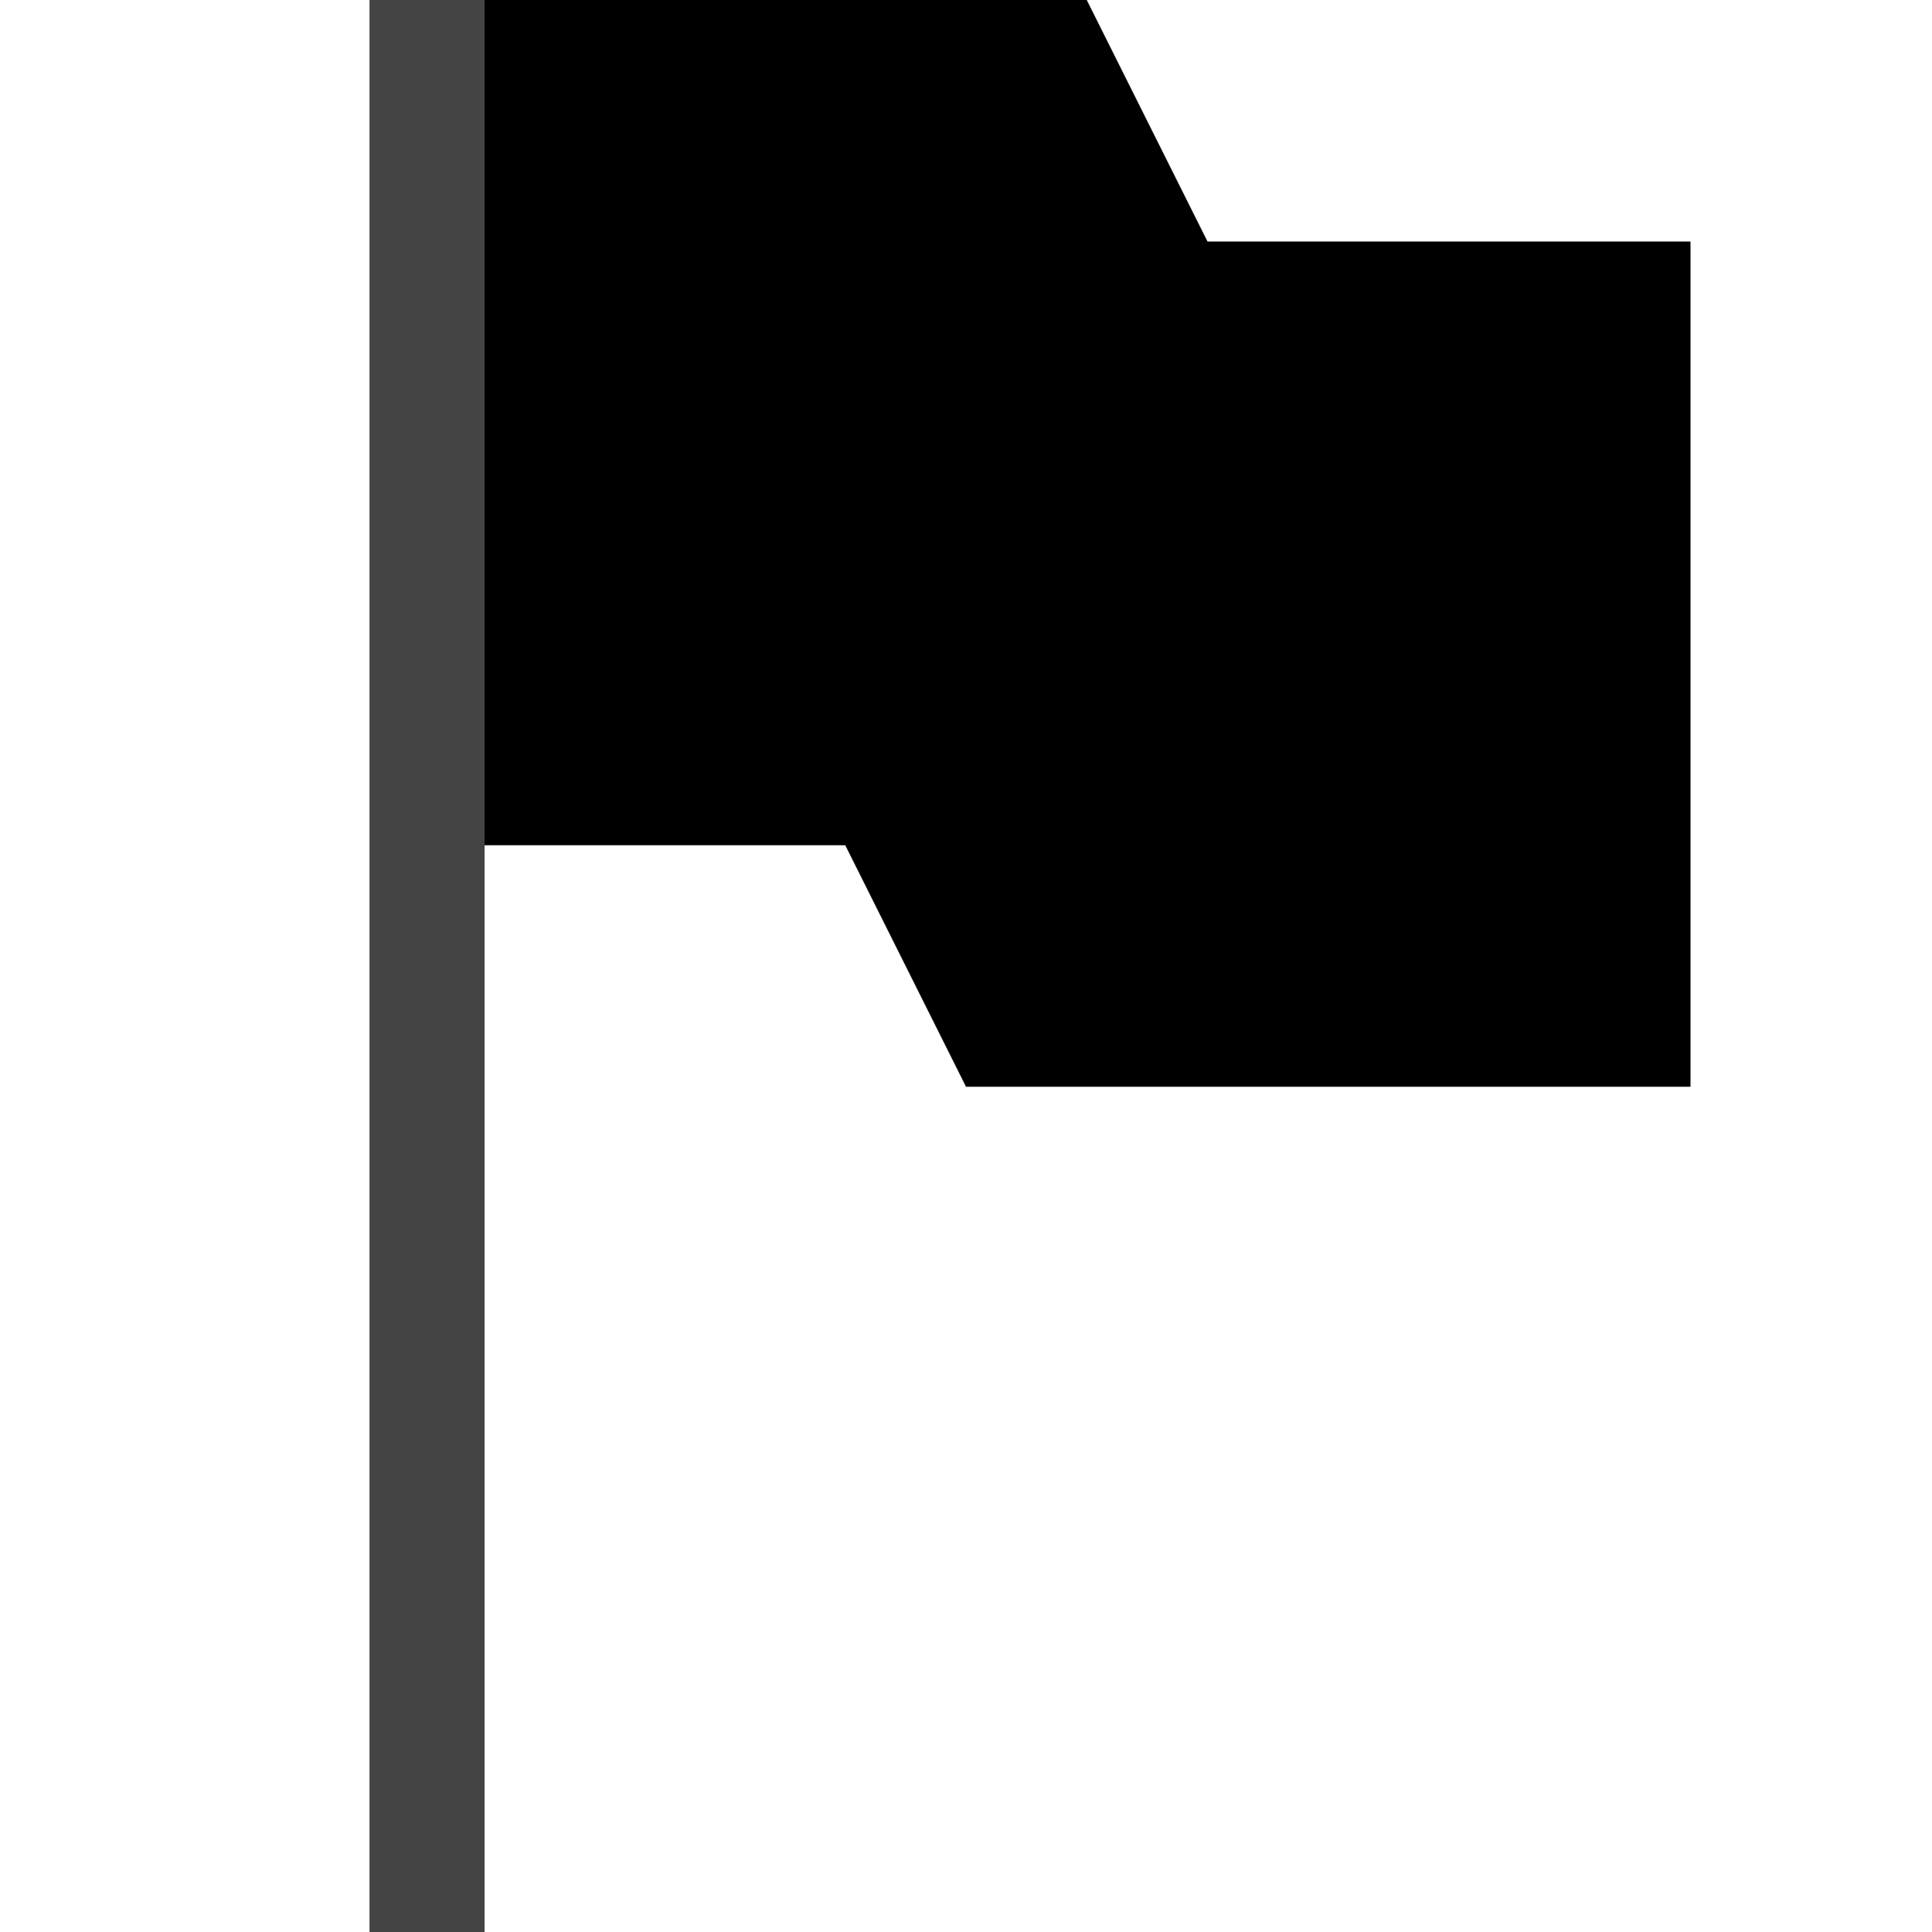
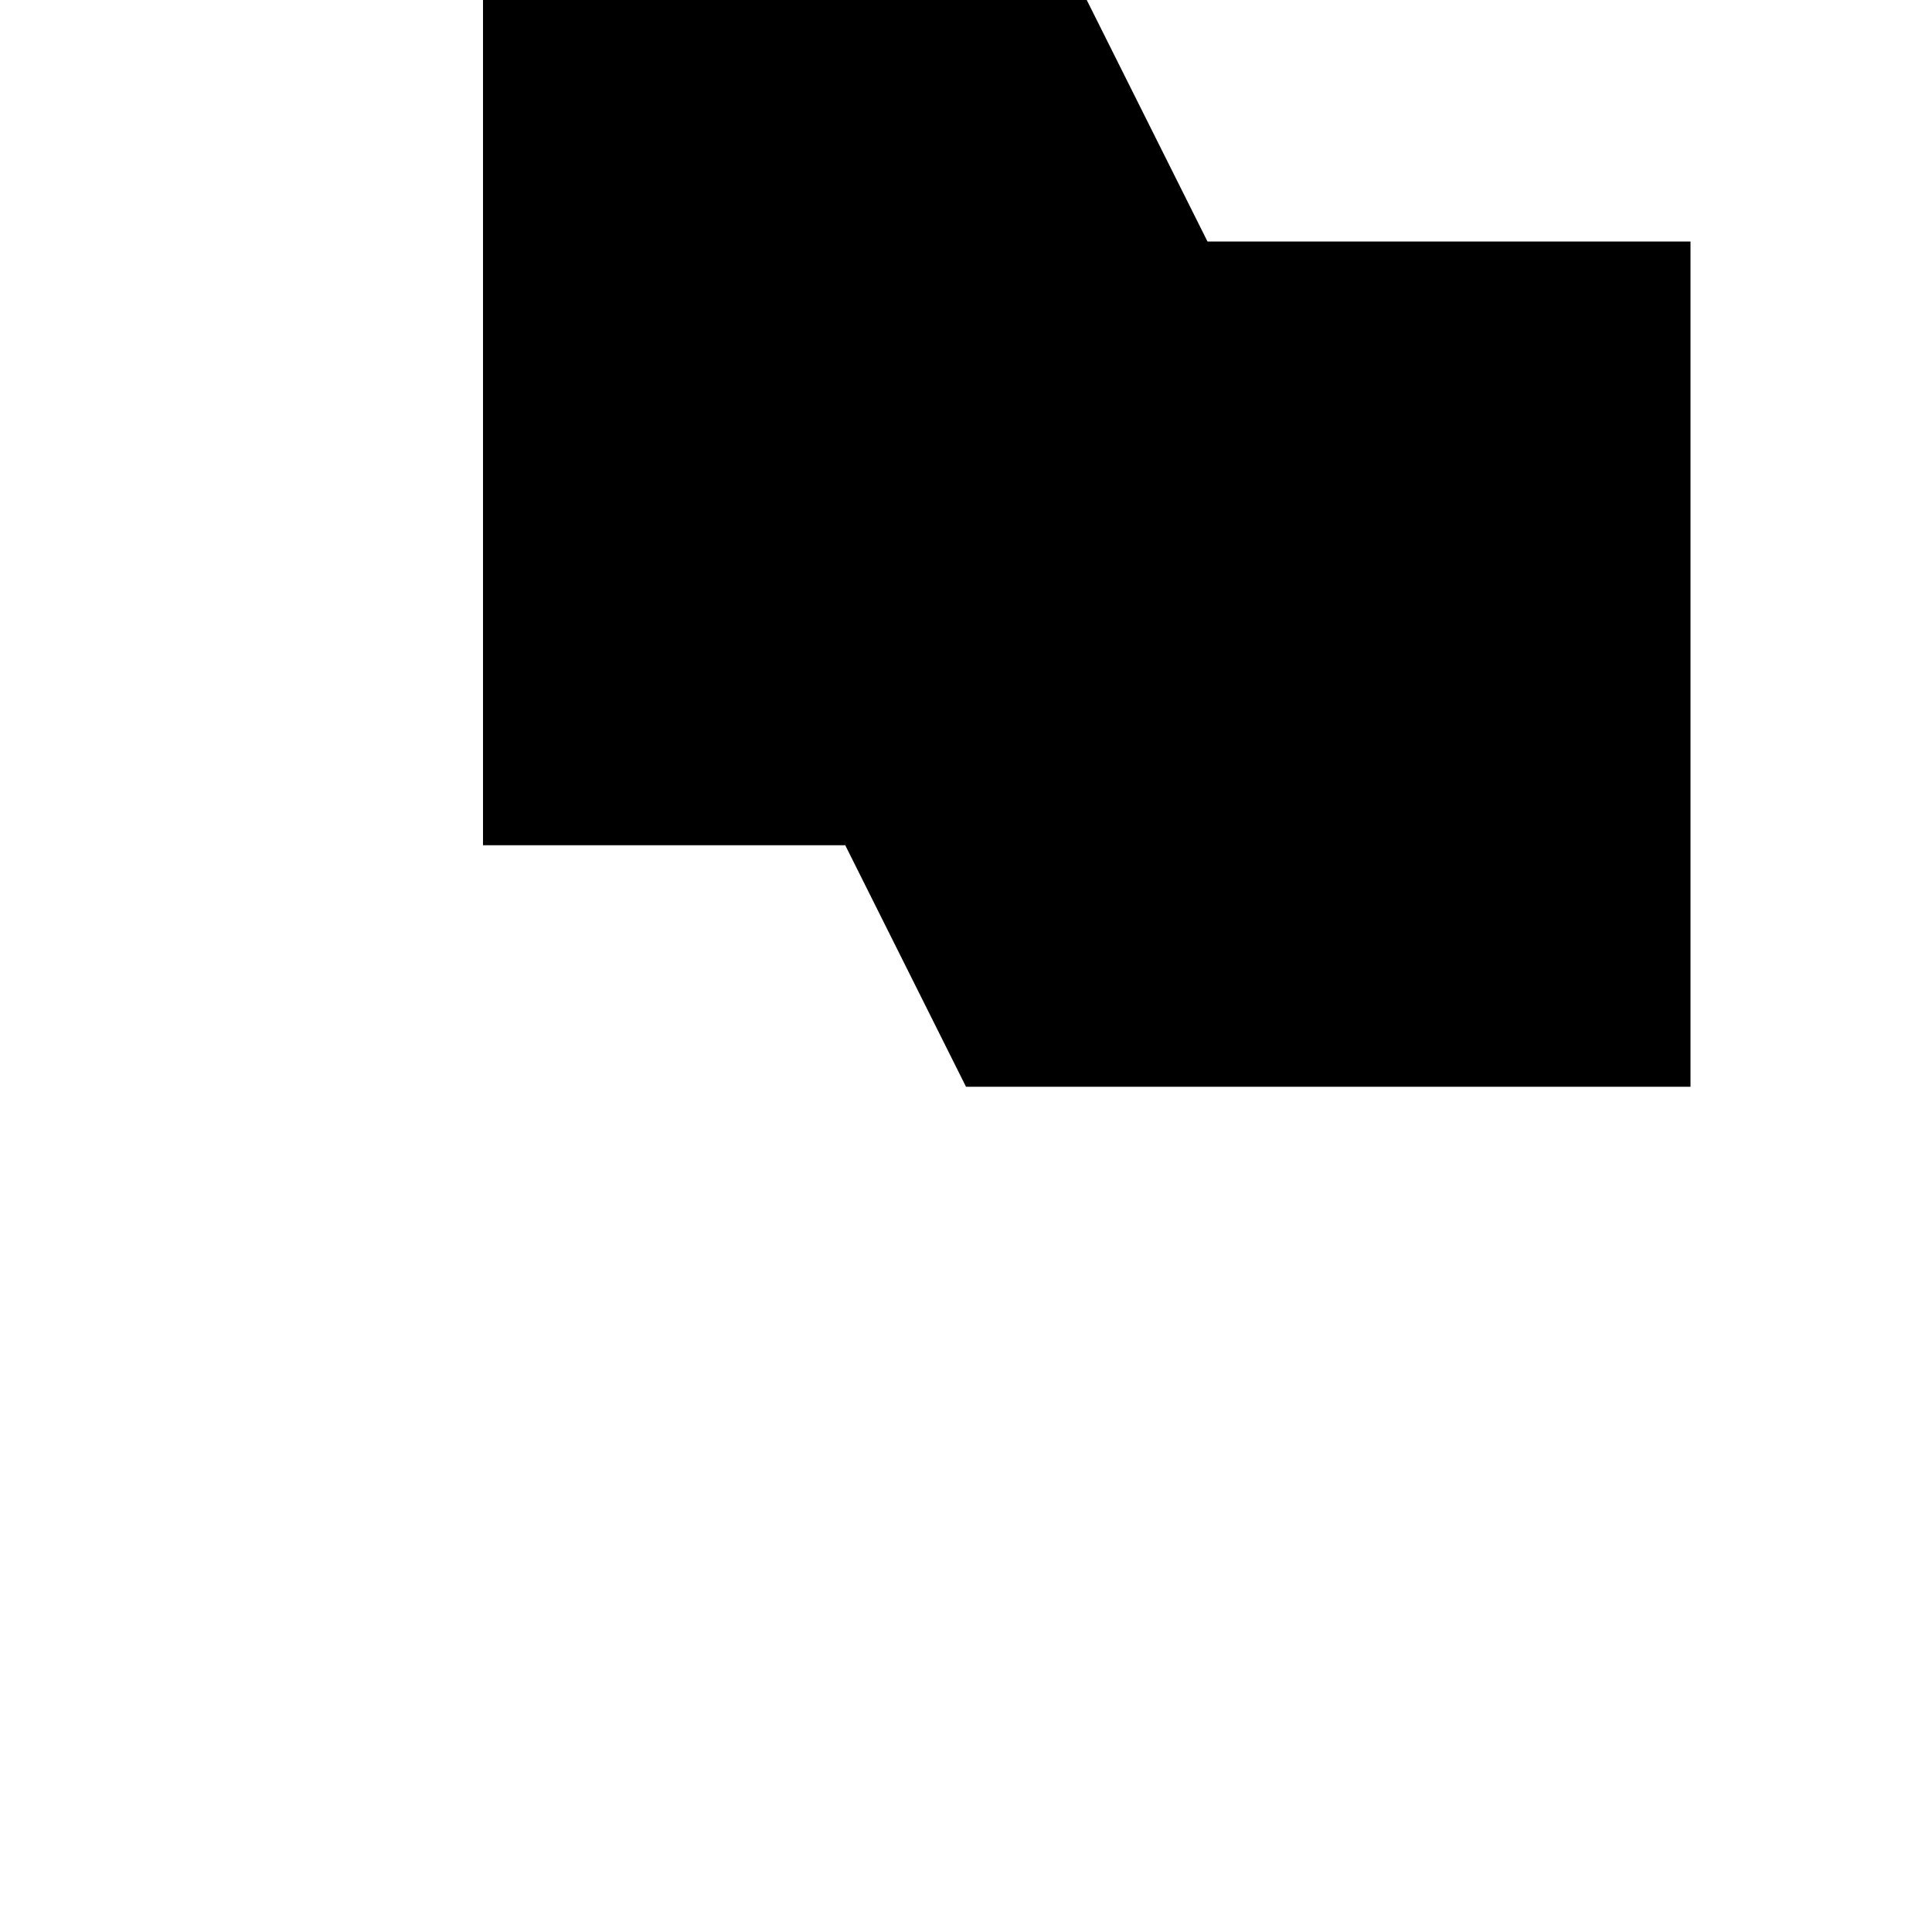
<svg xmlns="http://www.w3.org/2000/svg" style="fill-rule:evenodd;clip-rule:evenodd;stroke-linejoin:round;stroke-miterlimit:2" width="100%" height="100%" viewBox="0 0 16 16" xml:space="preserve">
  <defs>
    <style id="current-color-scheme" type="text/css">
   .ColorScheme-Text { color:#444444; } .ColorScheme-Highlight { color:#4285f4; } .ColorScheme-NeutralText { color:#ff9800; } .ColorScheme-PositiveText { color:#4caf50; } .ColorScheme-NegativeText { color:#f44336; }
  </style>
  </defs>
-   <path style="fill-rule:nonzero" d="M4,0l0,7l3,0l1,2l6,0l0,-7l-4,0l-1,-2l-5,0Z" />
-   <rect style="fill:currentColor;" class="ColorScheme-Text" width=".953" height="16" x="3.06" y="0" />
+   <path style="fill-rule:nonzero" d="M4,0l0,7l3,0l1,2l6,0l0,-7l-4,0l-1,-2l-5,0" />
</svg>